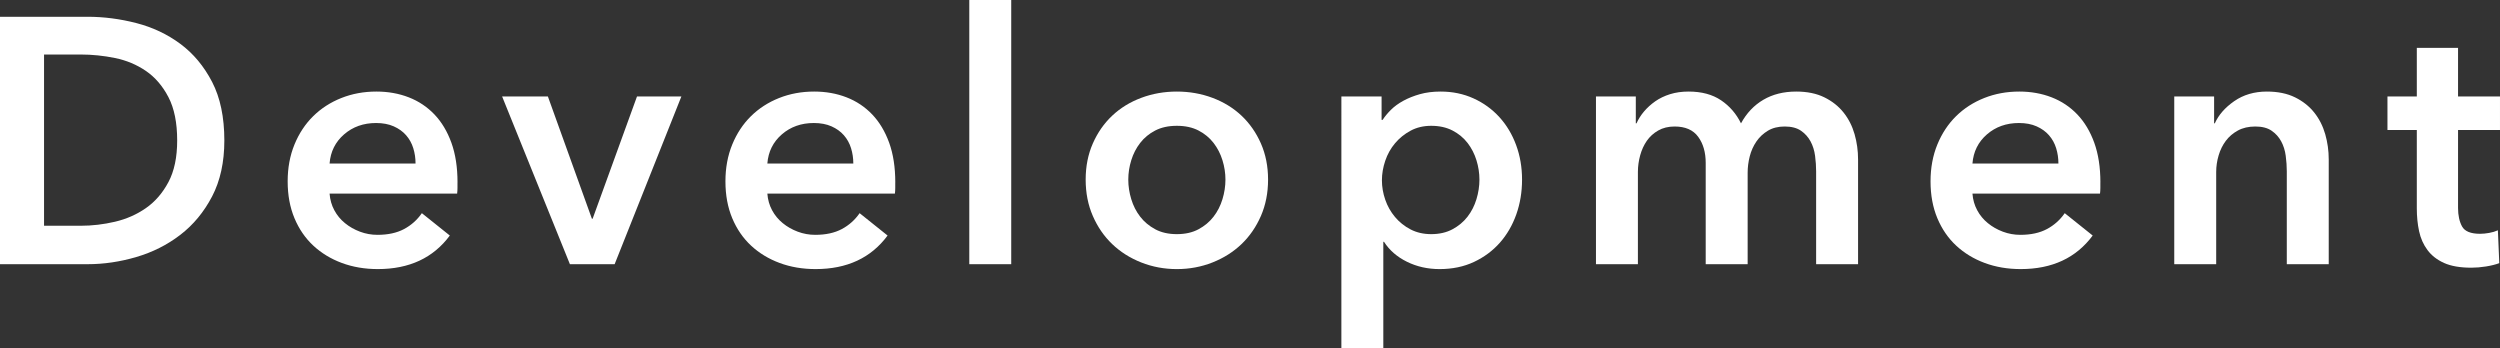
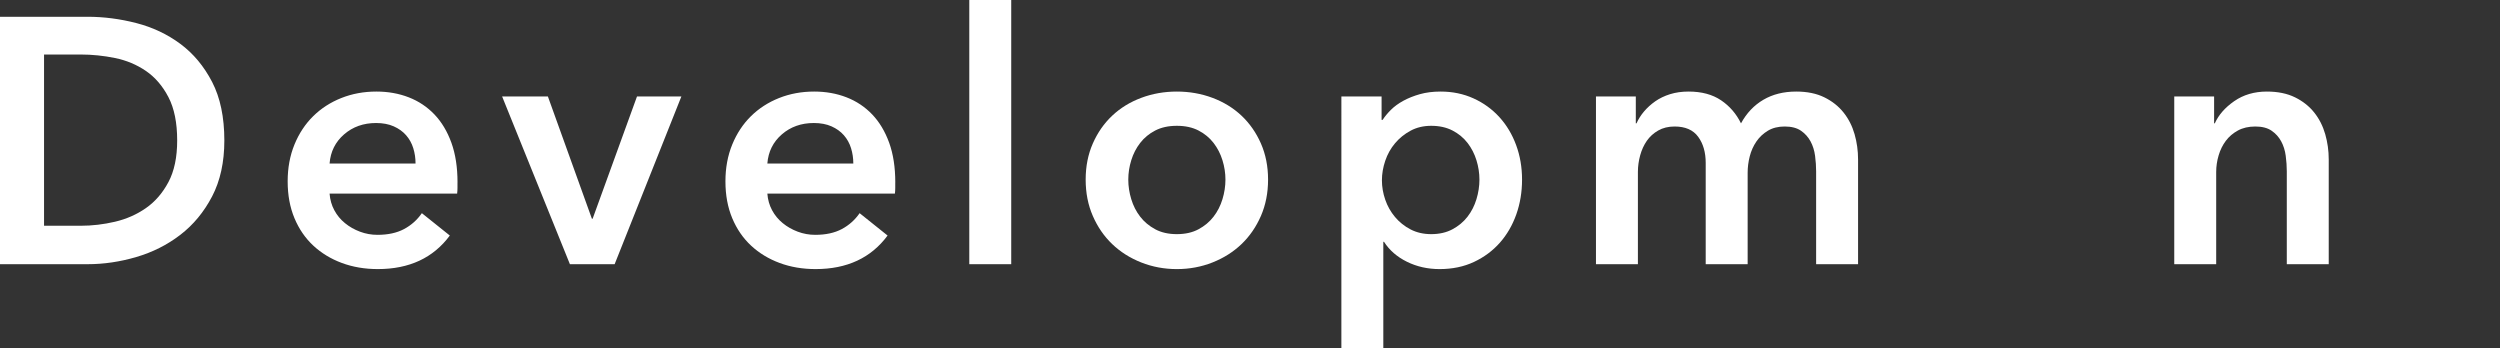
<svg xmlns="http://www.w3.org/2000/svg" id="a" data-name="レイヤー_1" viewBox="0 0 228.922 31.872">
  <rect x="0" y="0" width="228.922" height="31.872" fill="#333333" stroke="none" />
  <defs>
    <style>
      .b {
        fill: #fff;
      }
    </style>
  </defs>
  <path class="b" d="M0,1.536h8.032c1.472,0,2.954.192,4.447.576,1.493.384,2.838,1.019,4.032,1.904s2.165,2.048,2.912,3.488c.746,1.44,1.12,3.227,1.12,5.36,0,1.984-.374,3.691-1.12,5.12-.747,1.43-1.718,2.603-2.912,3.52-1.194.917-2.539,1.595-4.032,2.032-1.493.438-2.976.656-4.447.656H0V1.536ZM7.392,20.672c1.045,0,2.091-.123,3.137-.368,1.045-.245,1.988-.661,2.832-1.248.842-.586,1.53-1.381,2.063-2.384.533-1.002.8-2.272.8-3.808,0-1.621-.267-2.944-.8-3.968s-1.222-1.824-2.063-2.4c-.844-.576-1.787-.971-2.832-1.184-1.046-.213-2.092-.32-3.137-.32h-3.359v15.68h3.359Z" />
  <path class="b" d="M41.891,16.704v.512c0,.171-.011.342-.032.512h-11.68c.042.555.186,1.062.432,1.52.245.459.571.854.977,1.184.404.331.863.592,1.376.784.512.192,1.045.288,1.6.288.96,0,1.77-.176,2.433-.528.66-.352,1.204-.837,1.632-1.456l2.56,2.048c-1.515,2.048-3.712,3.072-6.592,3.072-1.195,0-2.294-.187-3.296-.56-1.003-.373-1.872-.901-2.608-1.584-.735-.683-1.312-1.52-1.728-2.512s-.624-2.117-.624-3.376c0-1.237.208-2.362.624-3.376.416-1.013.986-1.877,1.712-2.592.725-.715,1.584-1.269,2.576-1.664.991-.395,2.063-.592,3.216-.592,1.066,0,2.053.176,2.96.528.906.352,1.69.875,2.352,1.568.661.693,1.179,1.558,1.553,2.592.373,1.035.56,2.246.56,3.632ZM38.051,14.976c0-.491-.069-.96-.208-1.408-.139-.448-.357-.842-.656-1.184-.299-.341-.678-.613-1.136-.816-.459-.203-.998-.304-1.616-.304-1.152,0-2.128.347-2.928,1.04-.8.694-1.243,1.584-1.328,2.672h7.872Z" />
  <path class="b" d="M45.977,8.832h4.192l4.031,11.2h.065l4.064-11.2h4.064l-6.112,15.36h-4.096l-6.208-15.36Z" />
  <path class="b" d="M81.977,16.704v.512c0,.171-.011.342-.032.512h-11.68c.042.555.186,1.062.432,1.52.245.459.571.854.977,1.184.404.331.863.592,1.376.784.512.192,1.045.288,1.6.288.96,0,1.77-.176,2.433-.528.66-.352,1.204-.837,1.632-1.456l2.56,2.048c-1.515,2.048-3.712,3.072-6.592,3.072-1.195,0-2.294-.187-3.296-.56-1.003-.373-1.872-.901-2.608-1.584-.735-.683-1.312-1.52-1.728-2.512s-.624-2.117-.624-3.376c0-1.237.208-2.362.624-3.376.416-1.013.986-1.877,1.712-2.592.725-.715,1.584-1.269,2.576-1.664.991-.395,2.063-.592,3.216-.592,1.066,0,2.053.176,2.96.528.906.352,1.69.875,2.352,1.568.661.693,1.179,1.558,1.553,2.592.373,1.035.56,2.246.56,3.632ZM78.137,14.976c0-.491-.069-.96-.208-1.408-.139-.448-.357-.842-.656-1.184-.299-.341-.678-.613-1.136-.816-.459-.203-.998-.304-1.616-.304-1.152,0-2.128.347-2.928,1.04-.8.694-1.243,1.584-1.328,2.672h7.872Z" />
  <path class="b" d="M88.757 0h3.84v24.192h-3.84V0Z" />
  <path class="b" d="M99.413,16.448c0-1.216.219-2.32.656-3.312.436-.992,1.028-1.84,1.775-2.544s1.632-1.248,2.656-1.632c1.023-.384,2.112-.576,3.264-.576,1.152,0,2.24.192,3.265.576,1.023.384,1.908.928,2.655,1.632s1.339,1.552,1.776,2.544c.436.992.656,2.096.656,3.312s-.22,2.326-.656,3.328c-.438,1.003-1.029,1.861-1.776,2.576s-1.632,1.275-2.655,1.68c-1.024.405-2.112.608-3.265.608-1.151,0-2.24-.203-3.264-.608-1.024-.405-1.909-.965-2.656-1.68s-1.339-1.573-1.775-2.576c-.438-1.002-.656-2.112-.656-3.328ZM103.316,16.448c0,.598.091,1.195.273,1.792.181.598.453,1.131.816,1.6.362.47.82.854,1.376,1.152.554.299,1.216.448,1.983.448.769,0,1.43-.149,1.984-.448.555-.298,1.013-.682,1.376-1.152.362-.469.635-1.002.815-1.6.182-.597.273-1.194.273-1.792,0-.597-.091-1.189-.273-1.776-.181-.586-.453-1.114-.815-1.584-.363-.469-.821-.848-1.376-1.136-.555-.288-1.216-.432-1.984-.432-.768,0-1.43.144-1.983.432-.556.288-1.014.667-1.376,1.136-.363.47-.636.998-.816,1.584-.182.587-.273,1.179-.273,1.776Z" />
  <path class="b" d="M126.51,8.832v2.144h.096c.192-.299.442-.603.752-.912.309-.309.688-.586,1.136-.832.448-.245.955-.448,1.52-.608.565-.16,1.2-.24,1.903-.24,1.089,0,2.091.208,3.009.624.917.416,1.706.987,2.367,1.712.661.726,1.174,1.579,1.536,2.56.362.981.544,2.038.544,3.168,0,1.131-.176,2.192-.527,3.184-.352.992-.854,1.856-1.504,2.592-.651.736-1.44,1.323-2.368,1.76-.929.437-1.98.656-3.152.656-1.088,0-2.085-.224-2.992-.672-.906-.448-1.605-1.056-2.096-1.824h-.065v9.728h-3.84V8.832h3.681ZM135.47,16.448c0-.597-.092-1.189-.273-1.776-.182-.586-.453-1.114-.815-1.584-.363-.469-.822-.848-1.376-1.136-.556-.288-1.206-.432-1.952-.432-.704,0-1.334.149-1.889.448-.555.299-1.029.683-1.424,1.152s-.693,1.003-.895,1.6c-.203.598-.305,1.195-.305,1.792,0,.598.102,1.19.305,1.776.202.587.501,1.115.895,1.584s.869.848,1.424,1.136,1.185.432,1.889.432c.746,0,1.397-.149,1.952-.448.554-.298,1.013-.682,1.376-1.152.362-.469.634-1.002.815-1.6.181-.597.273-1.194.273-1.792Z" />
  <path class="b" d="M164.477,8.384c1.003,0,1.861.176,2.576.528.715.352,1.301.816,1.76,1.392.459.576.795,1.238,1.009,1.984.213.747.319,1.515.319,2.304v9.6h-3.84v-8.512c0-.448-.032-.917-.096-1.408-.065-.491-.203-.933-.416-1.328-.214-.395-.507-.72-.88-.976-.374-.256-.87-.384-1.488-.384-.598,0-1.109.128-1.536.384-.427.256-.779.587-1.056.992-.277.405-.48.859-.608,1.36-.128.501-.191.998-.191,1.488v8.384h-3.841v-9.28c0-.96-.23-1.755-.688-2.384-.459-.629-1.179-.944-2.16-.944-.576,0-1.077.123-1.504.368-.427.246-.773.56-1.04.944-.267.384-.47.827-.608,1.328s-.208,1.008-.208,1.52v8.448h-3.84v-15.36h3.648v2.464h.064c.171-.384.4-.747.689-1.088s.629-.65,1.023-.928c.395-.277.849-.496,1.36-.656.512-.16,1.077-.24,1.696-.24,1.194,0,2.187.267,2.976.8s1.397,1.237,1.824,2.112c.512-.939,1.194-1.659,2.048-2.16.854-.501,1.856-.752,3.008-.752Z" />
-   <path class="b" d="M192.327,16.704v.512c0,.171-.011.342-.032.512h-11.68c.042.555.186,1.062.432,1.52.245.459.571.854.977,1.184.404.331.863.592,1.376.784.512.192,1.045.288,1.6.288.96,0,1.77-.176,2.433-.528.66-.352,1.204-.837,1.632-1.456l2.56,2.048c-1.515,2.048-3.712,3.072-6.592,3.072-1.195,0-2.294-.187-3.296-.56-1.003-.373-1.872-.901-2.608-1.584-.735-.683-1.312-1.52-1.728-2.512s-.624-2.117-.624-3.376c0-1.237.208-2.362.624-3.376.416-1.013.986-1.877,1.712-2.592.725-.715,1.584-1.269,2.576-1.664.991-.395,2.063-.592,3.216-.592,1.066,0,2.053.176,2.96.528.906.352,1.69.875,2.352,1.568.661.693,1.179,1.558,1.553,2.592.373,1.035.56,2.246.56,3.632ZM188.487,14.976c0-.491-.069-.96-.208-1.408-.139-.448-.357-.842-.656-1.184-.299-.341-.678-.613-1.136-.816-.459-.203-.998-.304-1.616-.304-1.152,0-2.128.347-2.928,1.04-.8.694-1.243,1.584-1.328,2.672h7.872Z" />
  <path class="b" d="M199.095,8.832h3.648v2.464h.064c.342-.768.934-1.445,1.776-2.032.843-.586,1.84-.88,2.992-.88,1.002,0,1.86.176,2.576.528.714.352,1.301.816,1.76,1.392.458.576.794,1.238,1.008,1.984.213.747.32,1.515.32,2.304v9.6h-3.84v-8.512c0-.448-.032-.917-.097-1.408-.064-.491-.203-.933-.416-1.328-.213-.395-.507-.72-.88-.976-.373-.256-.869-.384-1.488-.384-.618,0-1.151.123-1.6.368-.448.246-.816.56-1.103.944-.288.384-.508.827-.656,1.328-.149.501-.225,1.008-.225,1.52v8.448h-3.84v-15.36Z" />
-   <path class="b" d="M218.617,11.904v-3.072h2.688v-4.448h3.775v4.448h3.841v3.072h-3.841v7.136c0,.683.123,1.248.368,1.696.245.448.795.672,1.648.672.256,0,.533-.026.832-.08.298-.053.565-.133.8-.24l.128,3.008c-.342.128-.747.229-1.216.304-.47.075-.918.112-1.344.112-1.024,0-1.856-.144-2.496-.432-.641-.288-1.147-.683-1.52-1.184-.373-.501-.629-1.077-.768-1.728-.14-.65-.208-1.349-.208-2.096v-7.168h-2.688Z" />
</svg>